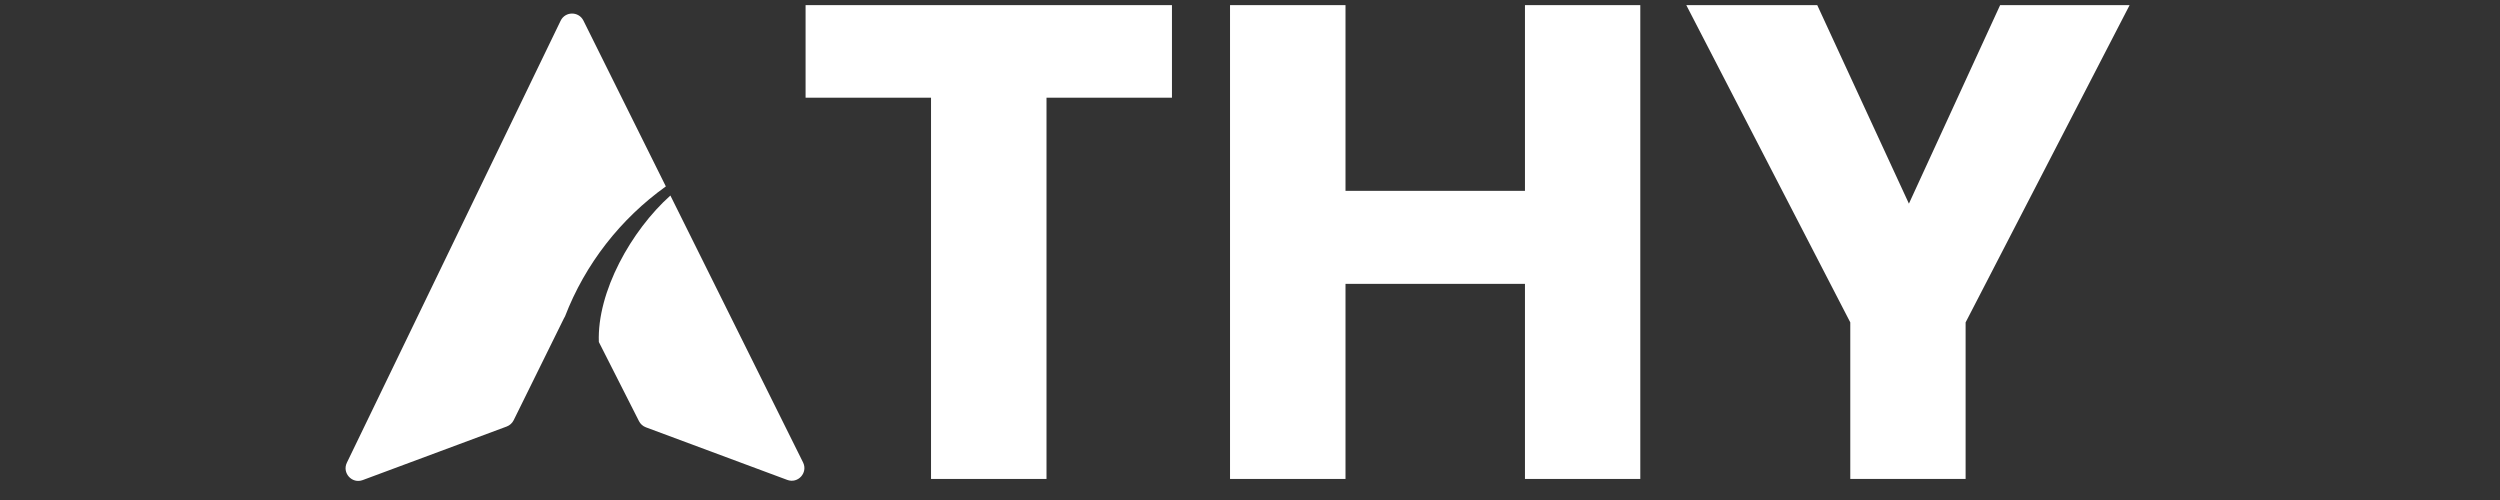
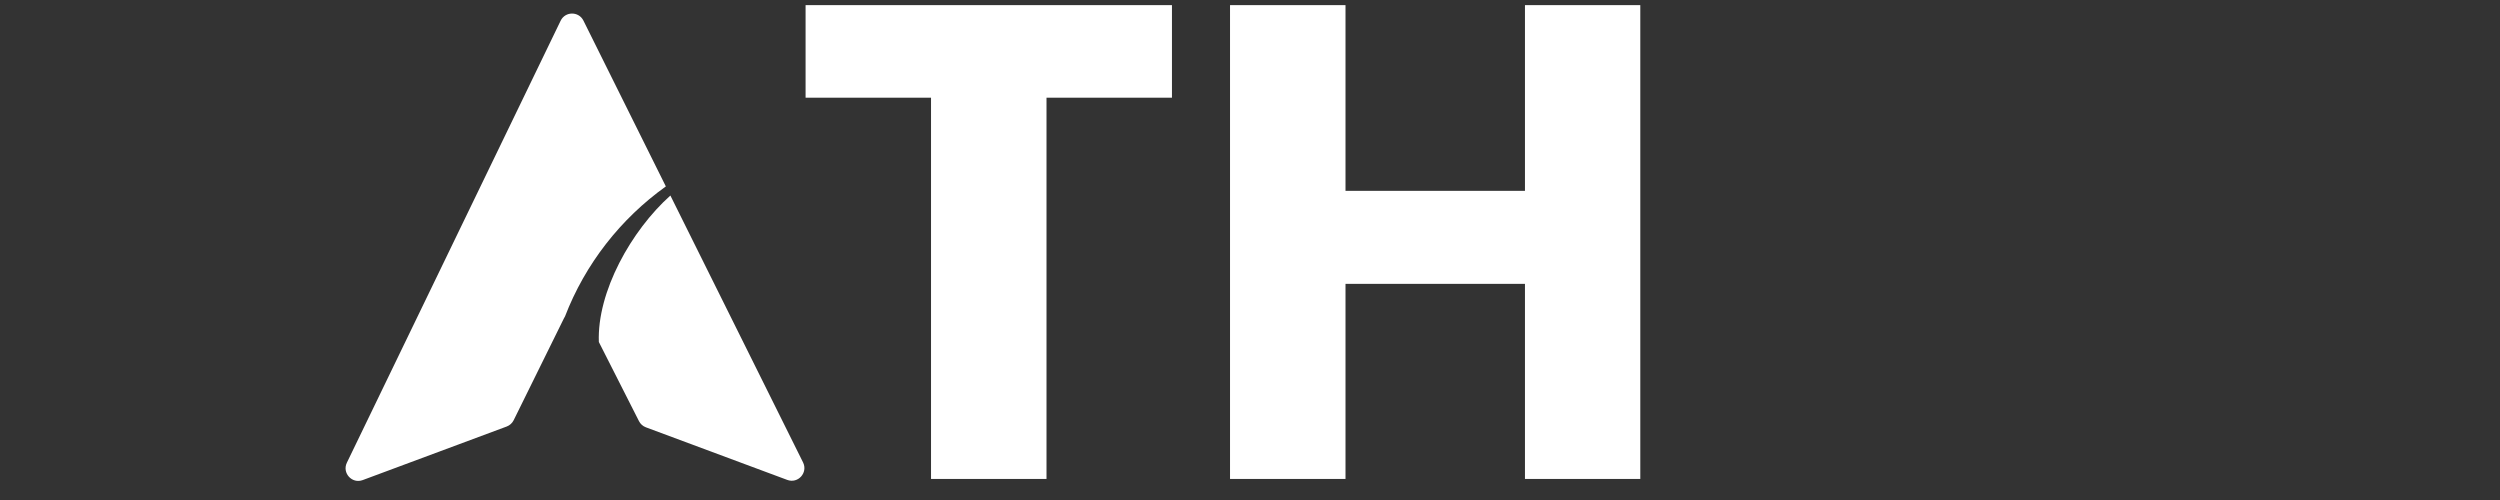
<svg xmlns="http://www.w3.org/2000/svg" width="350" zoomAndPan="magnify" viewBox="0 0 262.5 52.5" height="70" preserveAspectRatio="xMidYMid meet" version="1.0">
  <rect x="0" y="0" width="262.5" height="52.5" fill="#333333" stroke="none" />
  <defs>
    <g />
    <clipPath id="f3dc80cc28">
      <path d="M 36 0 L 225 0 L 225 52.004 L 36 52.004 Z M 36 0 " clip-rule="nonzero" />
    </clipPath>
    <clipPath id="05a8928d6a">
      <path d="M 0.176 1.164 L 49 1.164 L 49 50.703 L 0.176 50.703 Z M 0.176 1.164 " clip-rule="nonzero" />
    </clipPath>
    <clipPath id="f3d78e07d6">
      <path d="M 46 0 L 188.699 0 L 188.699 52.004 L 46 52.004 Z M 46 0 " clip-rule="nonzero" />
    </clipPath>
    <clipPath id="562cd2e961">
      <rect x="0" width="143" y="0" height="53" />
    </clipPath>
    <clipPath id="f495465ded">
      <rect x="0" width="189" y="0" height="53" />
    </clipPath>
  </defs>
  <g clip-path="url(#f3dc80cc28)">
    <g transform="matrix(1, 0, 0, 1, 36, 0)">
      <g clip-path="url(#f495465ded)">
        <g clip-path="url(#05a8928d6a)">
          <path fill="#ffffff" d="M 48.32 48.551 L 34.391 20.531 C 30.289 24.199 26.68 30.637 26.879 35.91 L 31.094 44.223 C 31.246 44.52 31.504 44.75 31.816 44.867 L 46.664 50.391 C 47.797 50.812 48.855 49.629 48.32 48.551 Z M 23.32 33.238 C 23.285 33.289 23.25 33.348 23.223 33.406 L 17.934 44.125 C 17.785 44.43 17.523 44.664 17.203 44.785 L 2.082 50.41 C 0.961 50.828 -0.102 49.66 0.422 48.582 L 22.867 2.176 C 23.348 1.18 24.762 1.172 25.258 2.16 L 33.914 19.574 C 29.168 22.969 25.449 27.707 23.32 33.238 " fill-opacity="1" fill-rule="nonzero" />
        </g>
        <g clip-path="url(#f3d78e07d6)">
          <g transform="matrix(1, 0, 0, 1, 46, 0)">
            <g clip-path="url(#562cd2e961)">
              <g fill="#ffffff" fill-opacity="1">
                <g transform="translate(0.883, 50.289)">
                  <g>
                    <path d="M 40.172 -49.75 L 40.172 -40.031 L 27 -40.031 L 27 0 L 14.875 0 L 14.875 -40.031 L 1.703 -40.031 L 1.703 -49.75 Z M 40.172 -49.75 " />
                  </g>
                </g>
              </g>
              <g fill="#ffffff" fill-opacity="1">
                <g transform="translate(42.762, 50.289)">
                  <g>
                    <path d="M 47.469 -49.75 L 47.469 0 L 35.359 0 L 35.359 -20.484 L 16.516 -20.484 L 16.516 0 L 4.391 0 L 4.391 -49.75 L 16.516 -49.75 L 16.516 -30.25 L 35.359 -30.25 L 35.359 -49.75 Z M 47.469 -49.75 " />
                  </g>
                </g>
              </g>
              <g fill="#ffffff" fill-opacity="1">
                <g transform="translate(94.561, 50.289)">
                  <g>
-                     <path d="M 47.047 -49.75 L 29.828 -16.438 L 29.828 0 L 17.719 0 L 17.719 -16.438 L 0.5 -49.75 L 14.25 -49.75 L 23.875 -28.906 L 33.453 -49.75 Z M 47.047 -49.75 " />
-                   </g>
+                     </g>
                </g>
              </g>
            </g>
          </g>
        </g>
      </g>
    </g>
  </g>
</svg>